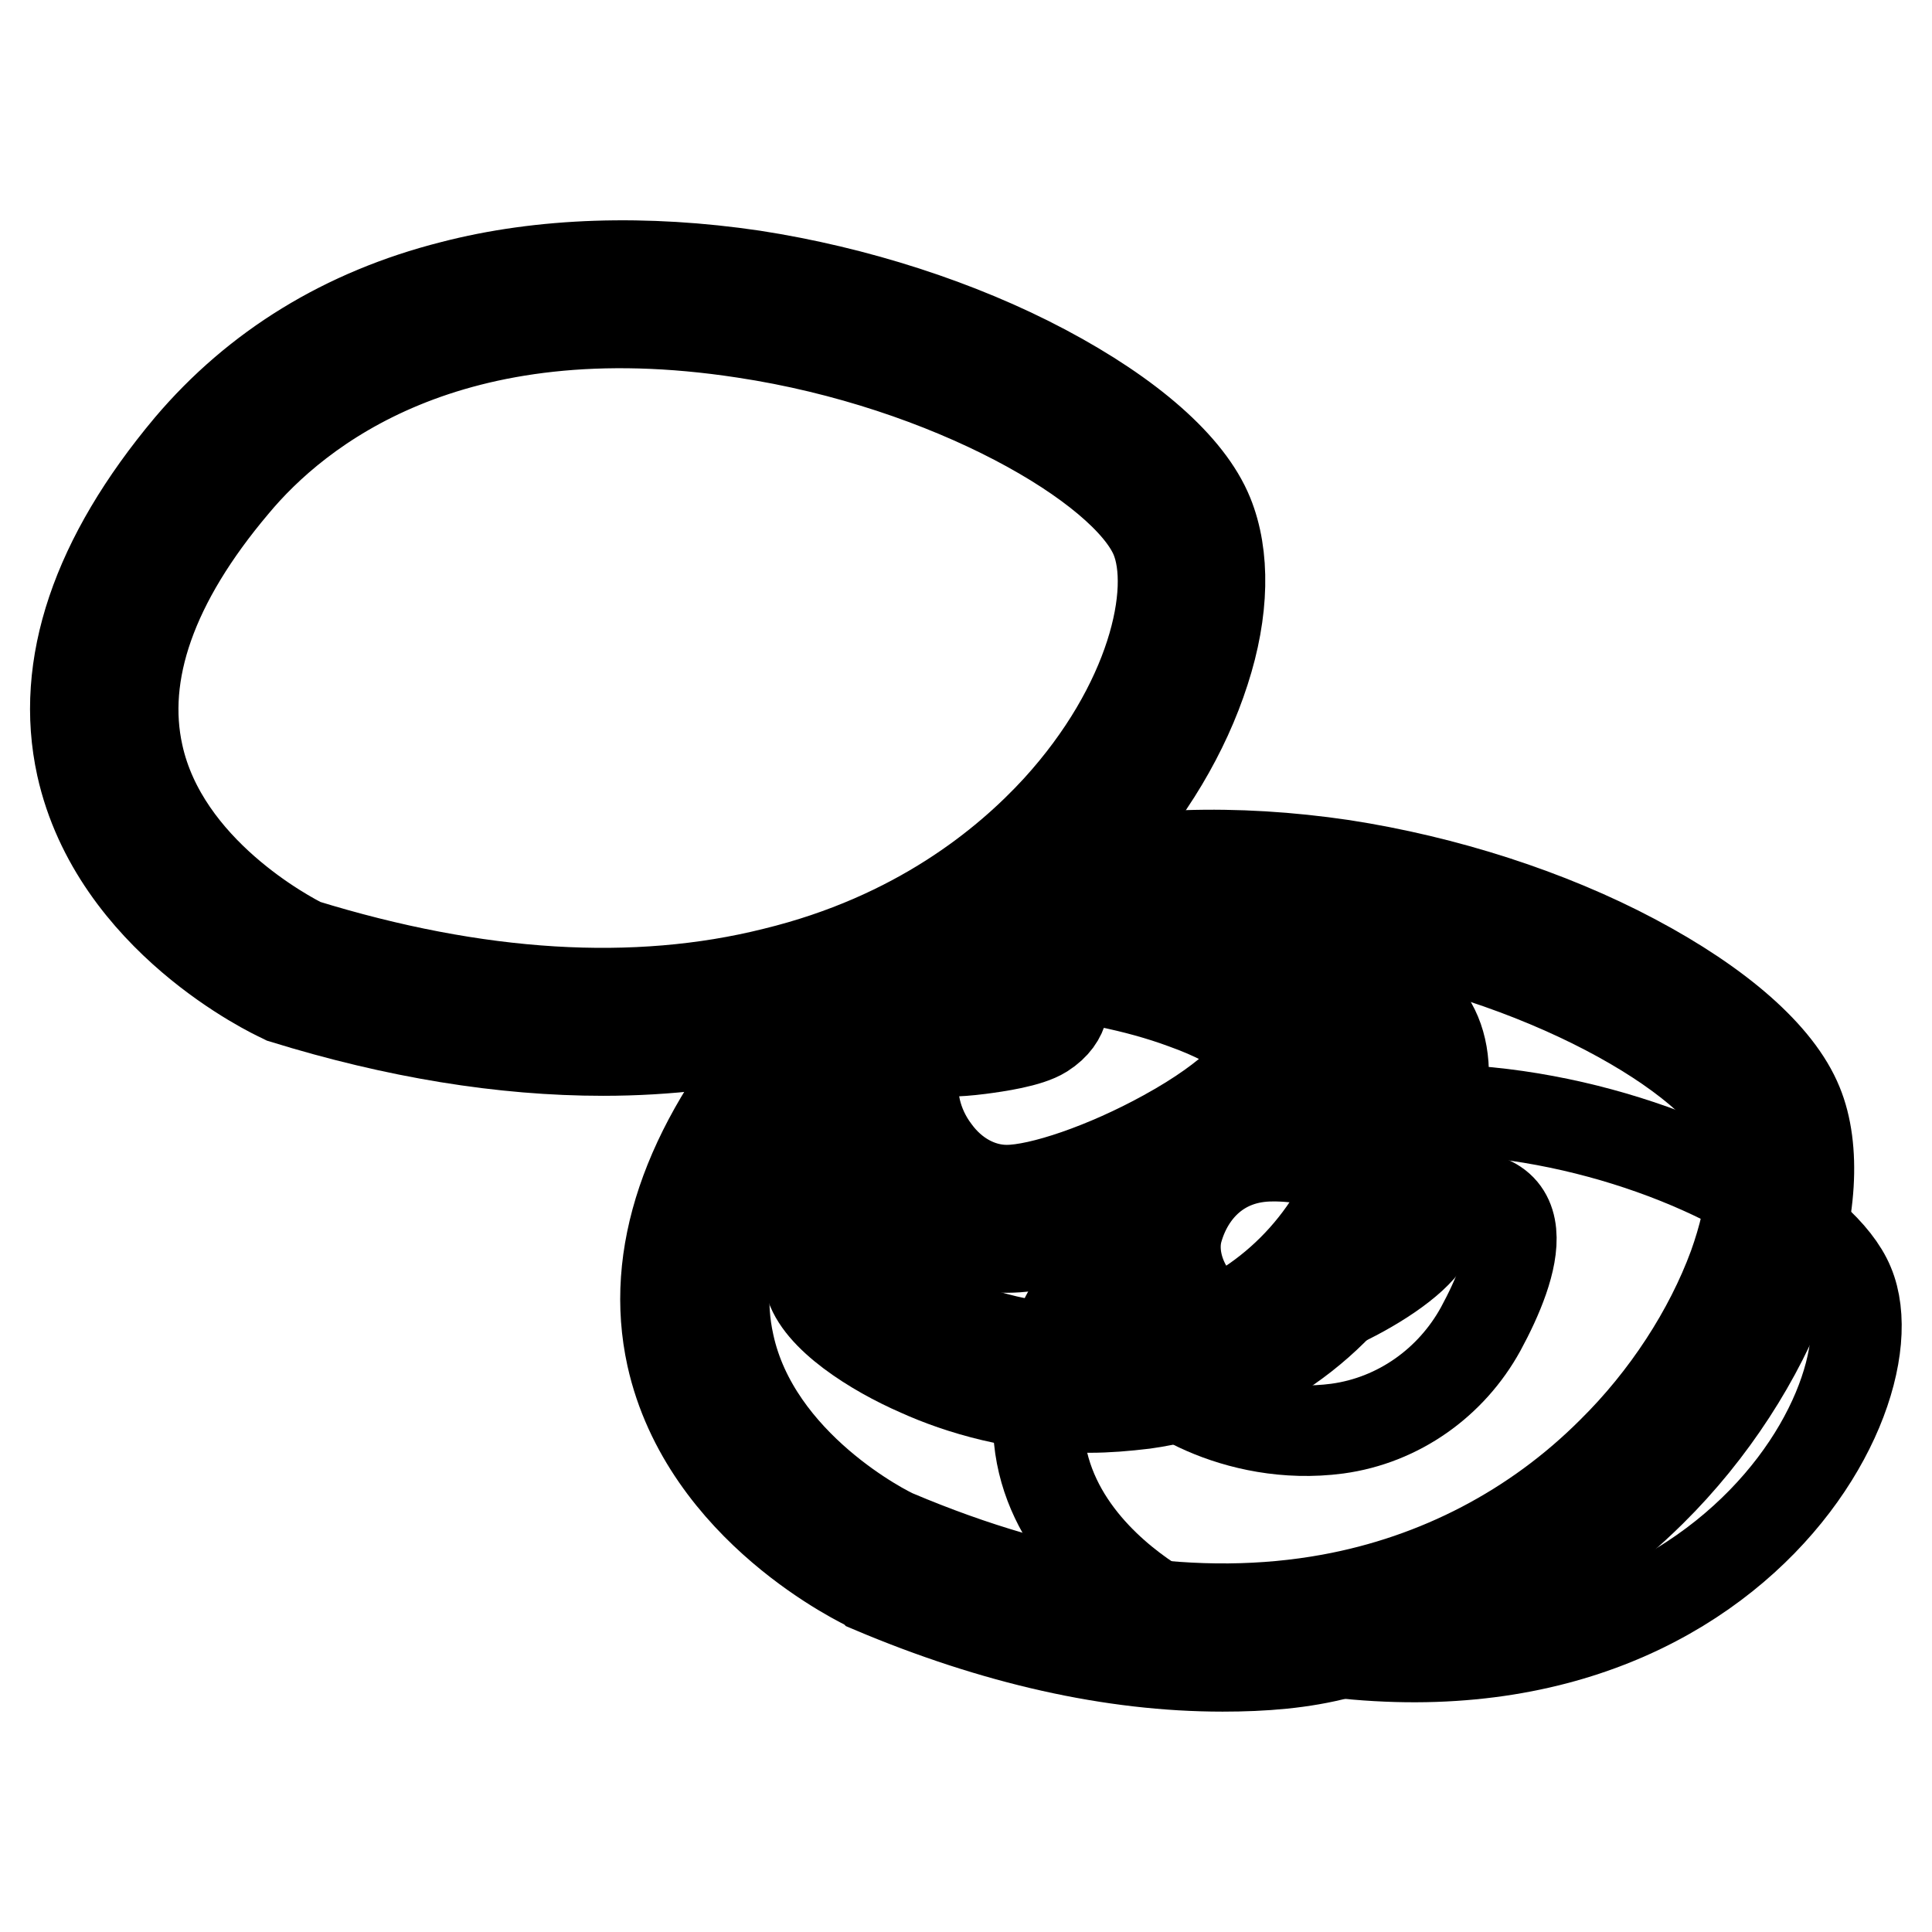
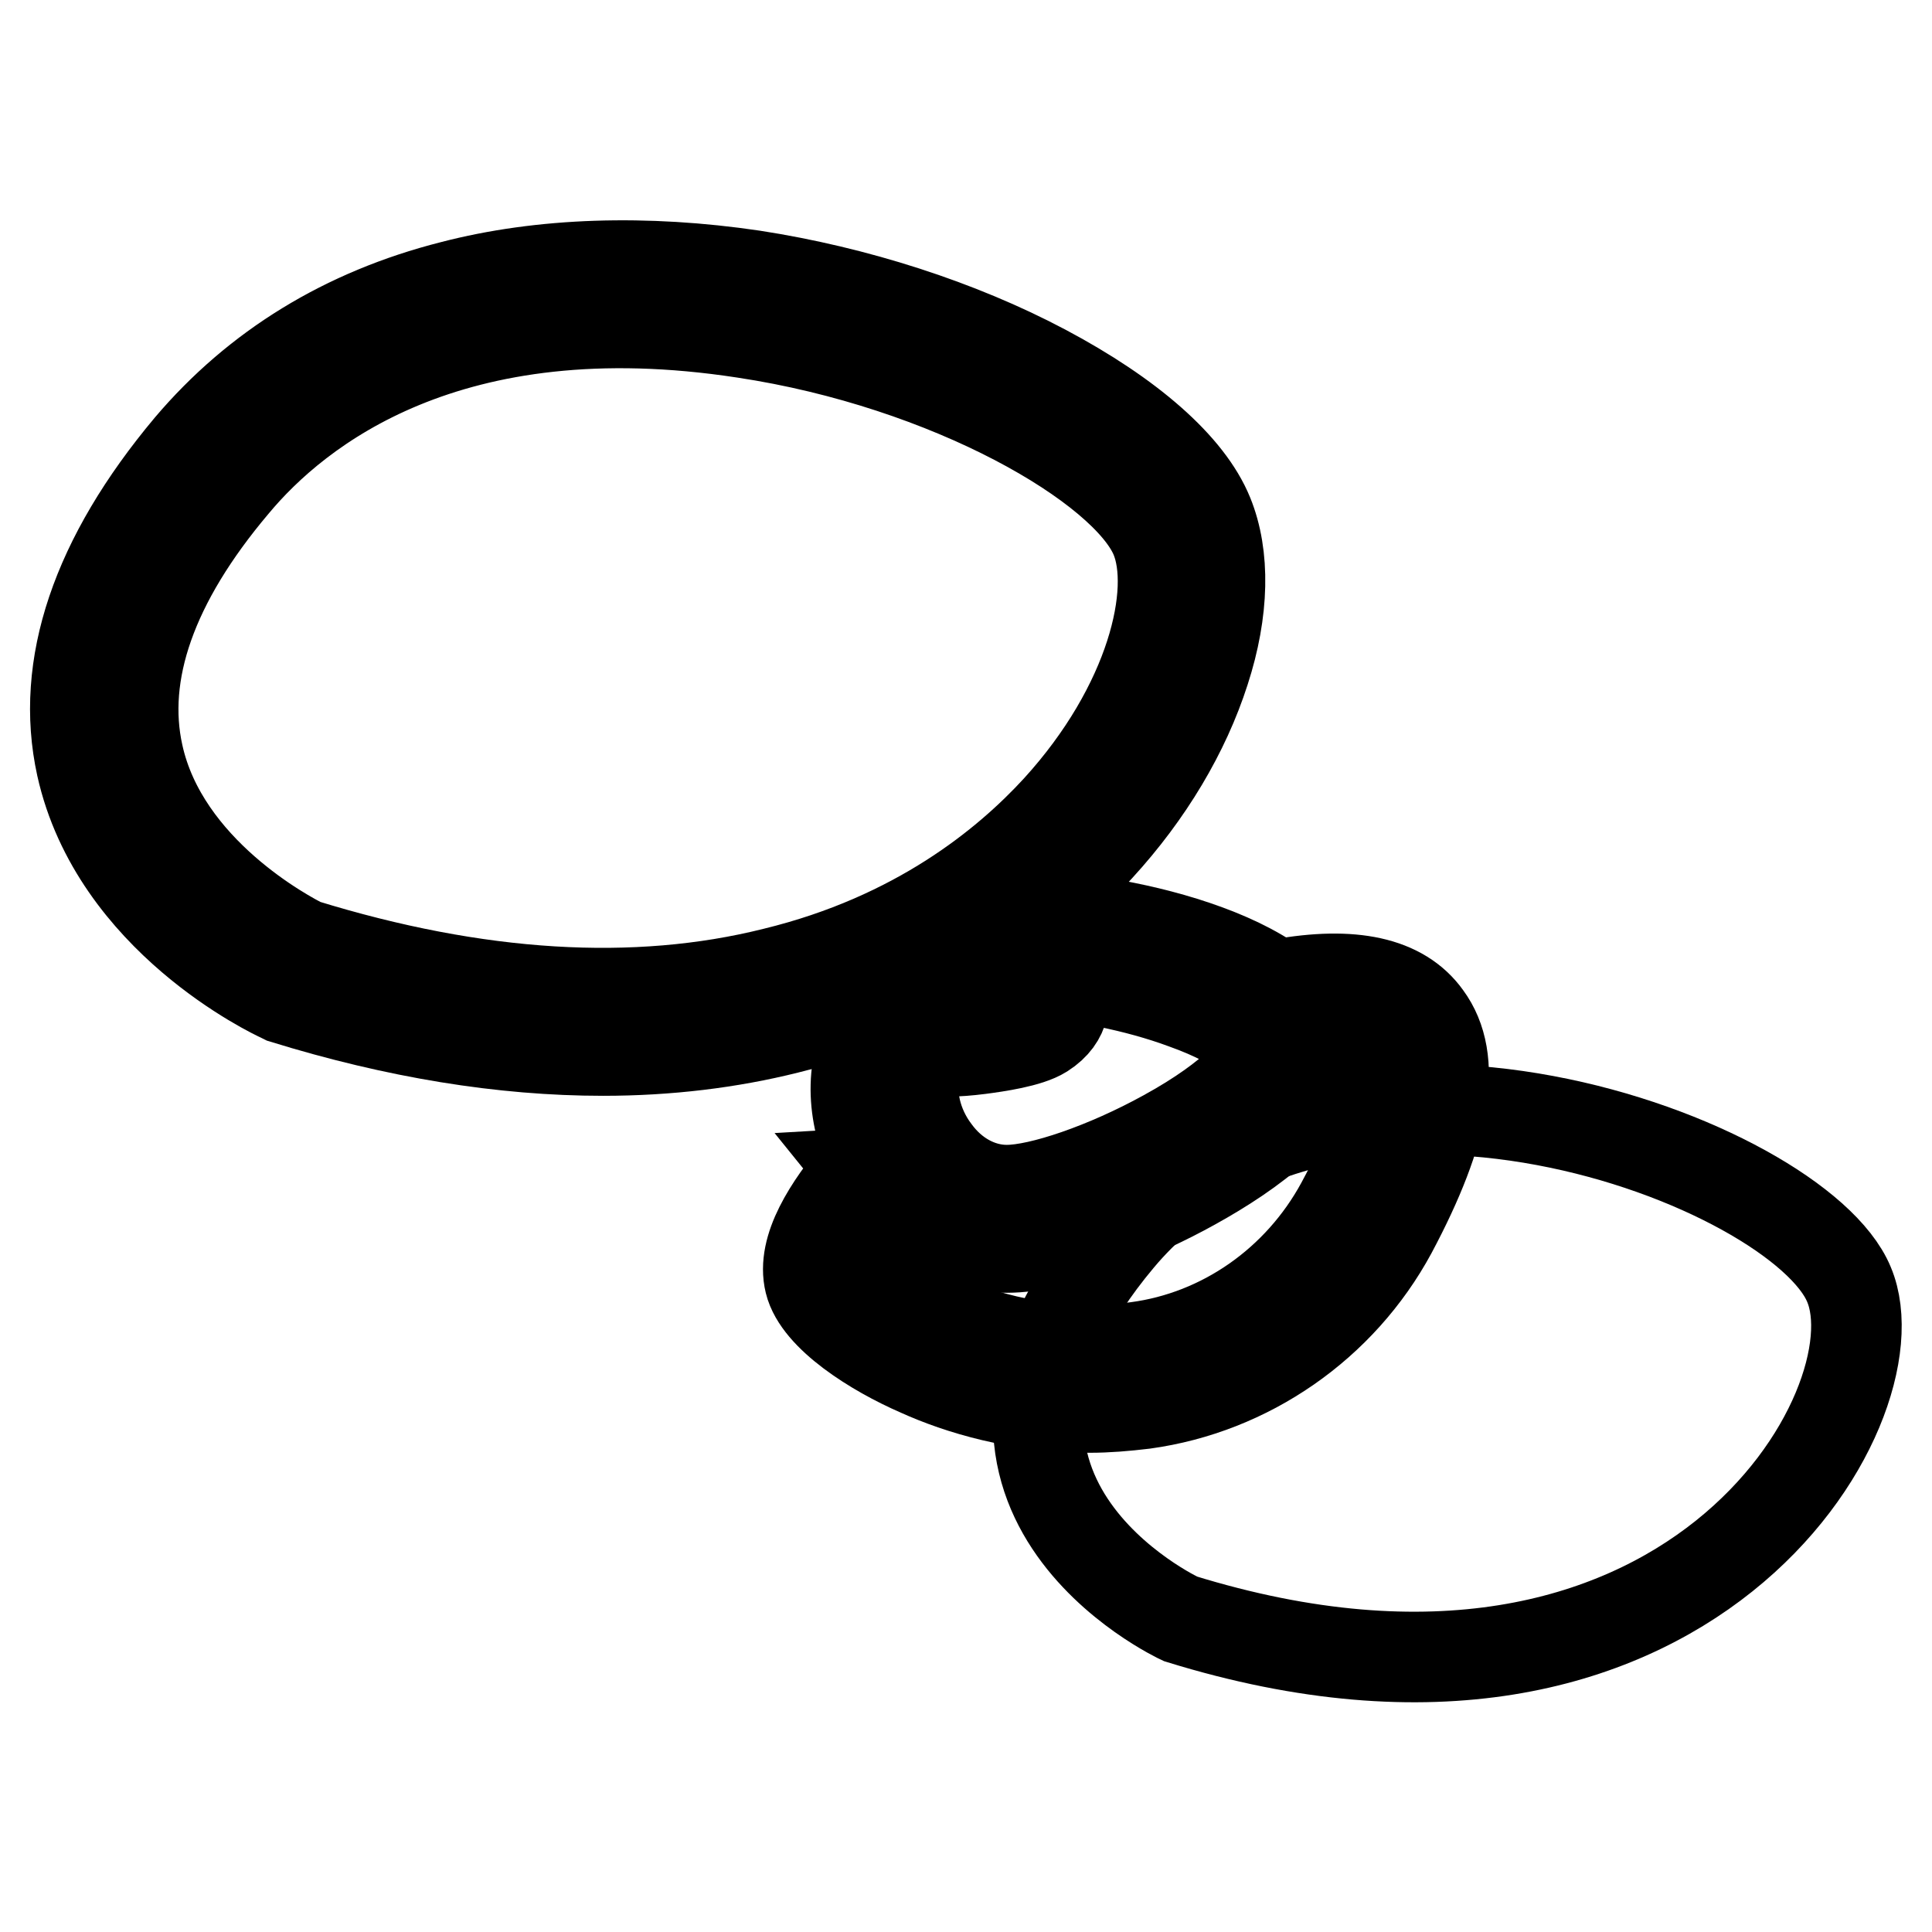
<svg xmlns="http://www.w3.org/2000/svg" version="1.1" x="0px" y="0px" viewBox="0 0 256 256" enable-background="new 0 0 256 256" xml:space="preserve">
  <g>
    <path stroke-width="12" fill-opacity="0" stroke="#000000" d="M156.4,214.5c0,0-36.3-16.8-8.1-50.4c28.2-33.6,90-10.1,96.7,6.1C251.8,186.3,223.6,235.3,156.4,214.5 L156.4,214.5z" />
-     <path stroke-width="12" fill-opacity="0" stroke="#000000" d="M189.8,162.2c0,5.3-16.9,13.9-23.8,13.9c-6.9,0-11.6-7.7-9.9-13.3c1.5-5.1,5.6-9.6,12.5-9.6 C175.4,153.1,189.8,156.9,189.8,162.2z" />
-     <path stroke-width="12" fill-opacity="0" stroke="#000000" d="M155.2,173.8c2.9-2.6-4.2,4-3.4,7.1c0.6,2.6,11.8,10.2,25.4,8.4c8.1-1.1,15.1-6.1,19-13.2 c4.5-8.3,8.5-20-6.8-17.2" />
    <path stroke-width="12" fill-opacity="0" stroke="#000000" d="M79.9,139.2c-13.3,0-27.4-2.3-42.3-6.9l-0.2-0.1l-0.2-0.1c-0.9-0.4-21.9-10.3-26.4-30.6 c-2.9-13.2,1.9-27.5,14.3-42.3C34,48.7,45.7,41.5,59.9,37.9c11.9-3.1,25.7-3.5,39.9-1.4c13.6,2.1,27.3,6.5,38.6,12.5 c11.3,6,19.1,12.8,21.7,19.2c2.2,5.4,2.1,12.7-0.5,20.7c-2.6,8.1-7.4,16.2-14,23.4c-7.4,8.1-20.6,18.9-41.3,24 C96.7,138.2,88.5,139.2,79.9,139.2L79.9,139.2z M40.2,125.1c23,7.1,44,8.4,62.4,3.8c18.9-4.6,30.8-14.4,37.5-21.7 c12.5-13.7,16-28.8,13-36c-4-9.5-27.3-23-54.5-27.1c-39.1-6-59.2,10-67.6,20.1c-10.9,12.9-15.1,25-12.7,35.8 C21.7,115.5,38.2,124.1,40.2,125.1L40.2,125.1z" />
-     <path stroke-width="12" fill-opacity="0" stroke="#000000" d="M162,220.8c-14.6,0-30.2-3.5-46.5-10.4l-0.1-0.1c-0.9-0.4-21.9-10.3-26.4-30.6 c-2.9-13.2,1.9-27.5,14.3-42.3c8.8-10.5,20.5-17.7,34.7-21.4c11.9-3.1,25.7-3.5,39.9-1.4c13.6,2.1,27.3,6.5,38.6,12.5 c11.3,6,19.1,12.8,21.7,19.2c2.4,5.8,1.9,14.6-1.5,23.9c-3.6,9.7-9.9,19.5-17.9,27.4c-11.3,11.2-25.6,18.7-41.3,21.5 C172.6,220.4,167.4,220.8,162,220.8z M118.6,203.4c20.8,8.8,40.2,11.7,57.7,8.5c14.2-2.6,27.1-9.3,37.3-19.5 c7.2-7.1,12.9-15.9,16.1-24.6c2.7-7.5,3.3-14.4,1.7-18.4c-4-9.5-27.3-23-54.5-27.1c-39.1-6-59.2,10-67.6,20.1 c-10.9,12.9-15.1,24.9-12.7,35.7C100.1,194.3,117.6,203,118.6,203.4z" />
    <path stroke-width="12" fill-opacity="0" stroke="#000000" d="M133.4,165.3c-6,0-11.7-3-15.6-8.2c-3.9-5.3-5.4-12-3.7-17.7c1.5-5,4.2-9.3,7.8-12.4 c4.2-3.6,9.5-5.5,15.5-5.5c10.3,0,37.3,5.6,37.3,18.1c0,6.8-9,13.2-16.6,17.4C151.1,160.9,140.5,165.3,133.4,165.3z M137.4,129.1 c-11.1,0-14.9,8.7-16,12.5c-1,3.3,0,7.6,2.5,10.9c2.4,3.3,5.9,5.2,9.5,5.2c4.5,0,13.2-3,21-7.3c9.5-5.2,12.7-9.6,12.7-10.7 c0-0.8-1.8-3.7-10.2-6.7C150.7,130.7,142.7,129.1,137.4,129.1z" />
    <path stroke-width="12" fill-opacity="0" stroke="#000000" d="M113.9,155c0.4-0.4,0.7-0.6,0.9-0.8c2.3-1.9,4.5-0.8,5.4,0.1c0.9,0.9,2,3,0.1,5.4c-0.1,0.2-0.3,0.4-0.6,0.7 c-4.2,5-4.9,7.1-5,7.7c0.8,1.1,4.4,4.3,11.1,7.1c5.6,2.3,14.4,4.7,24.8,3.3c11.4-1.5,21.5-8.6,27.1-18.9 c7.9-14.6,5.9-19.3,5.2-20.4c-1.4-1.9-5.7-2.4-11.8-1.3l-1.4-7.5c9.5-1.7,16-0.3,19.3,4.3c4.2,5.7,2.6,15-4.6,28.5 c-6.7,12.4-19,20.9-32.8,22.8c-2.5,0.3-4.9,0.5-7.2,0.5c-9.4,0-17.3-2.4-22.6-4.8c-6-2.6-13.4-7.3-14.5-11.8 C106.2,165.4,109.8,159.9,113.9,155 M114.6,155.4c1.6-0.1,1.8,0.4,3.1,1.7c1.1,1.1,1.8,1.4,1.1,3.5L114.6,155.4L114.6,155.4z  M125.8,139.3c-3.2,0-4.5-0.6-5.4-1.4c-1.5-1.2-1.9-3.1-1.3-4.9l0.1-0.3l0.2-0.3c0.7-1.2,3.3-4,11.1-4.4c4.5-0.3,9-0.3,10.2,3.3 c0.3,0.8,0.8,3.5-2.5,5.6c-1.9,1.2-6.1,1.8-8.4,2.1C128.2,139.2,126.9,139.3,125.8,139.3L125.8,139.3z" />
  </g>
</svg>